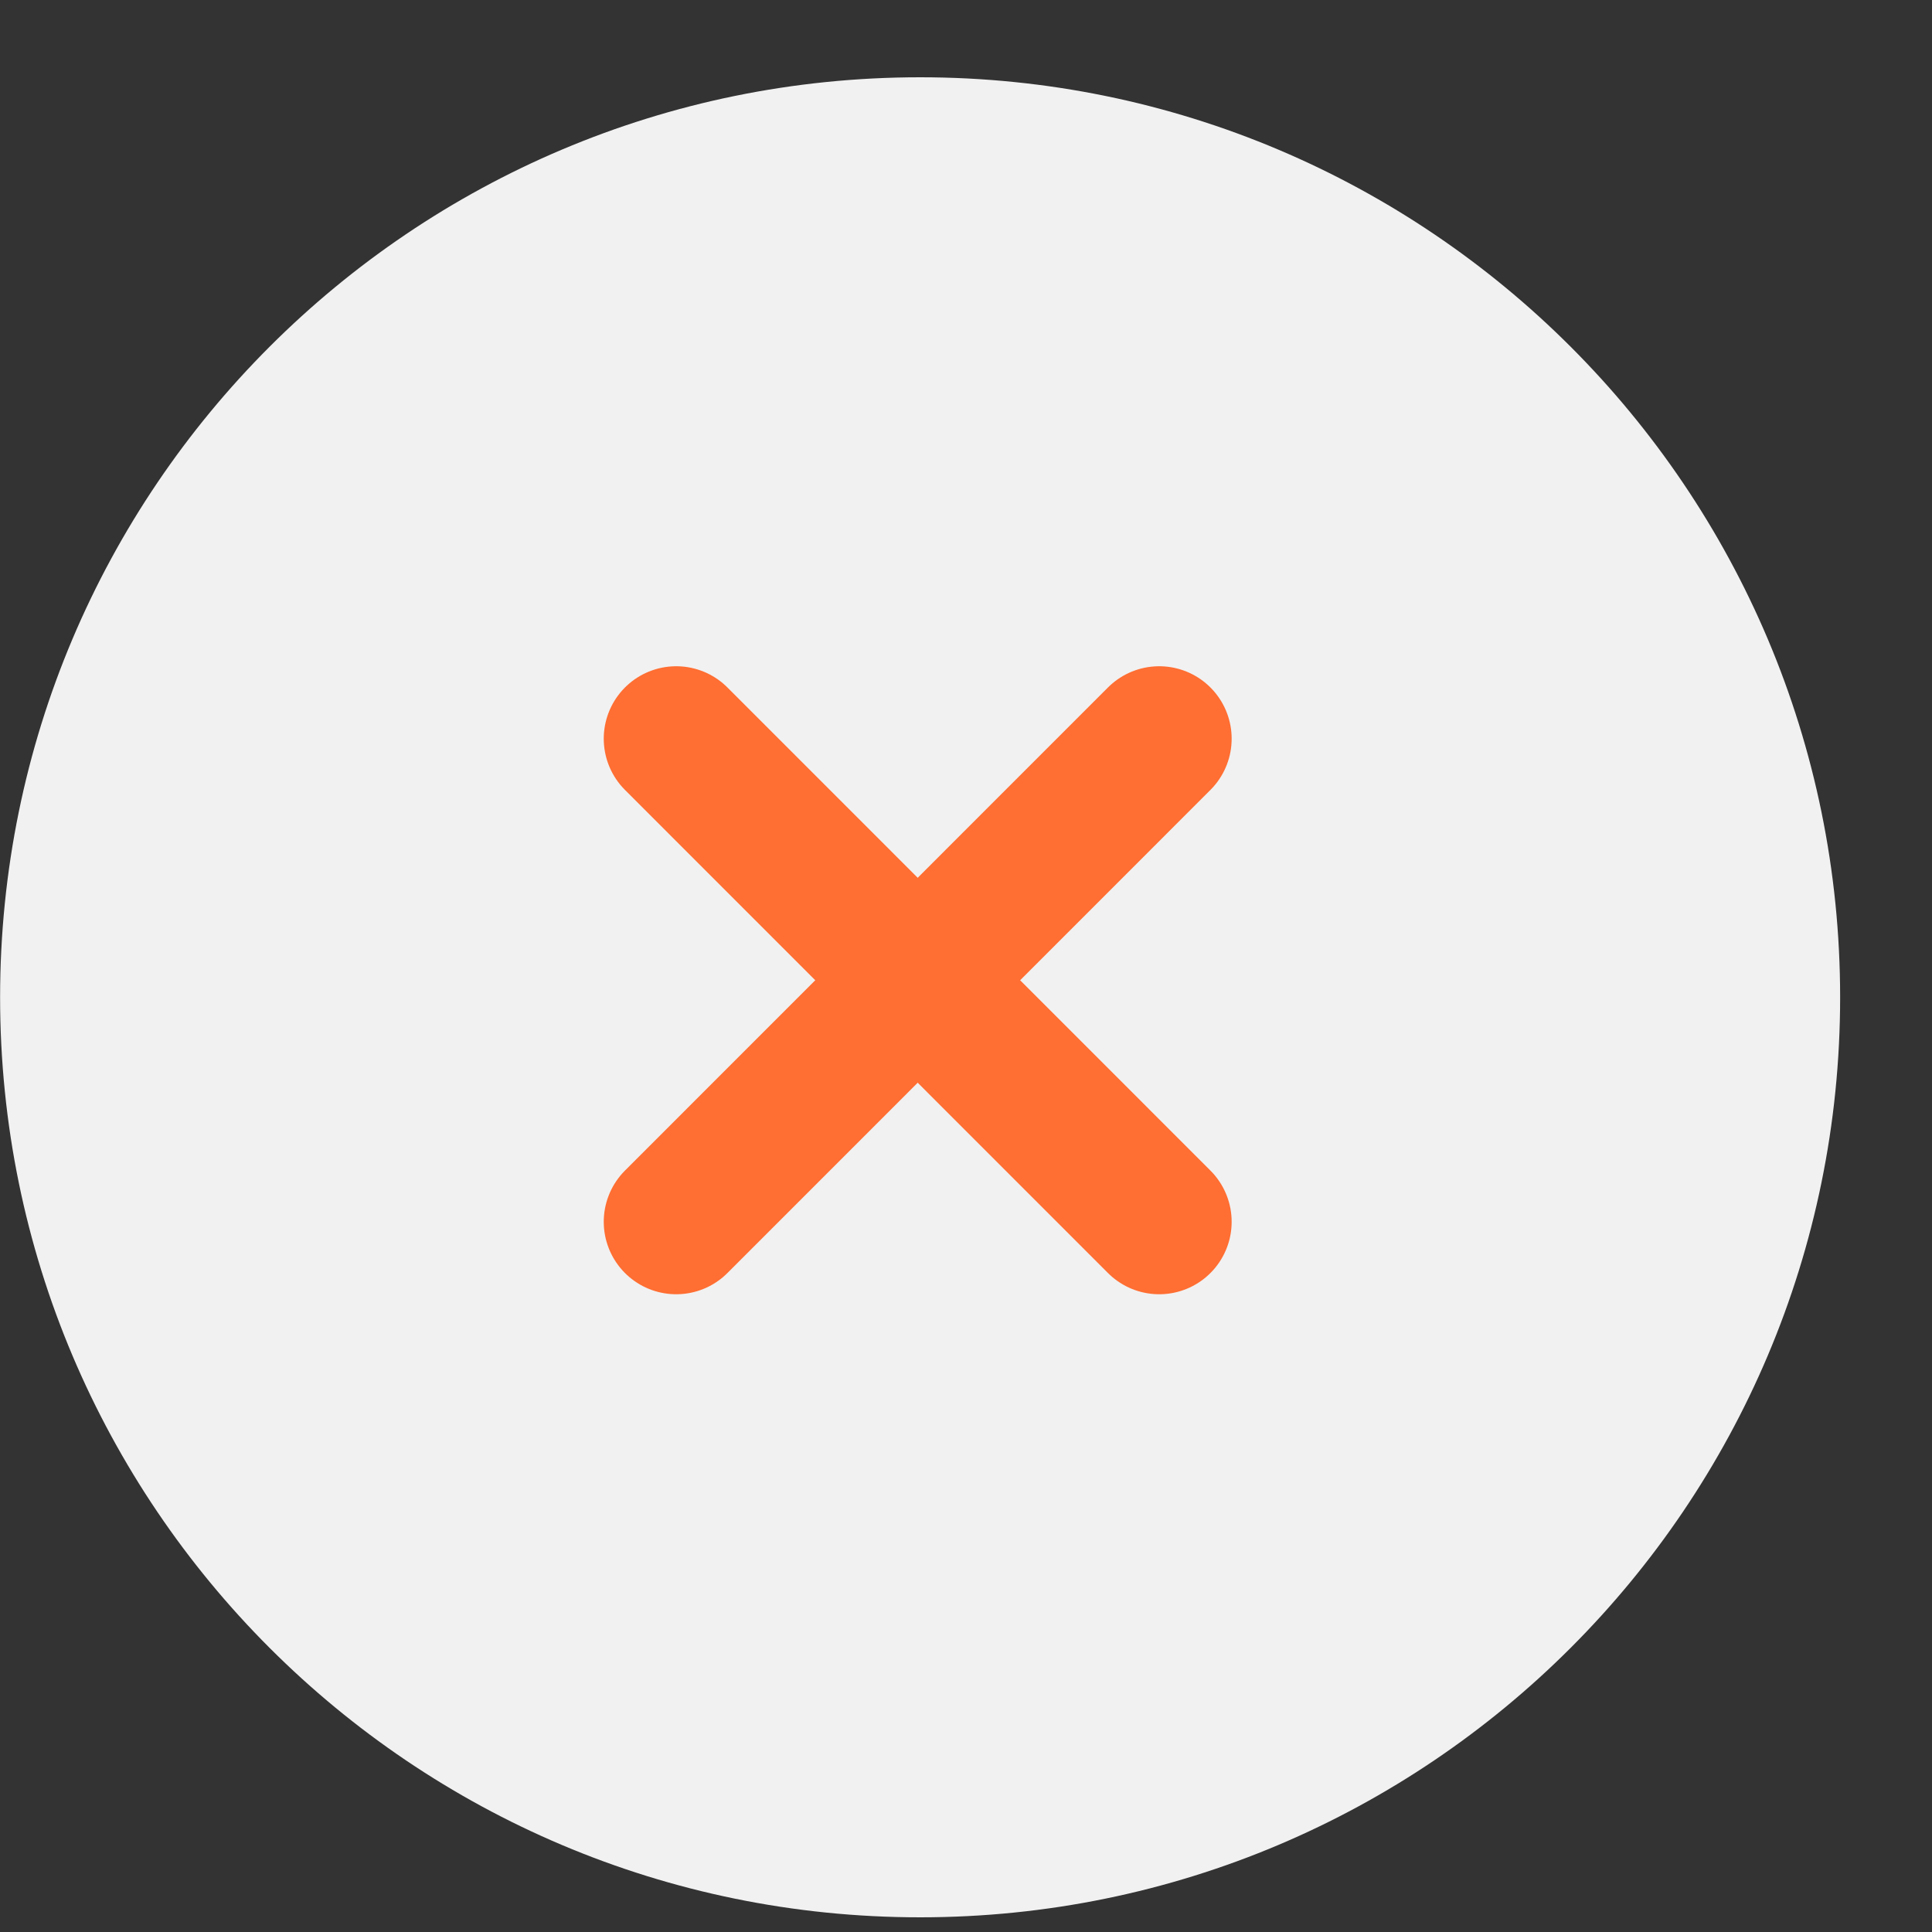
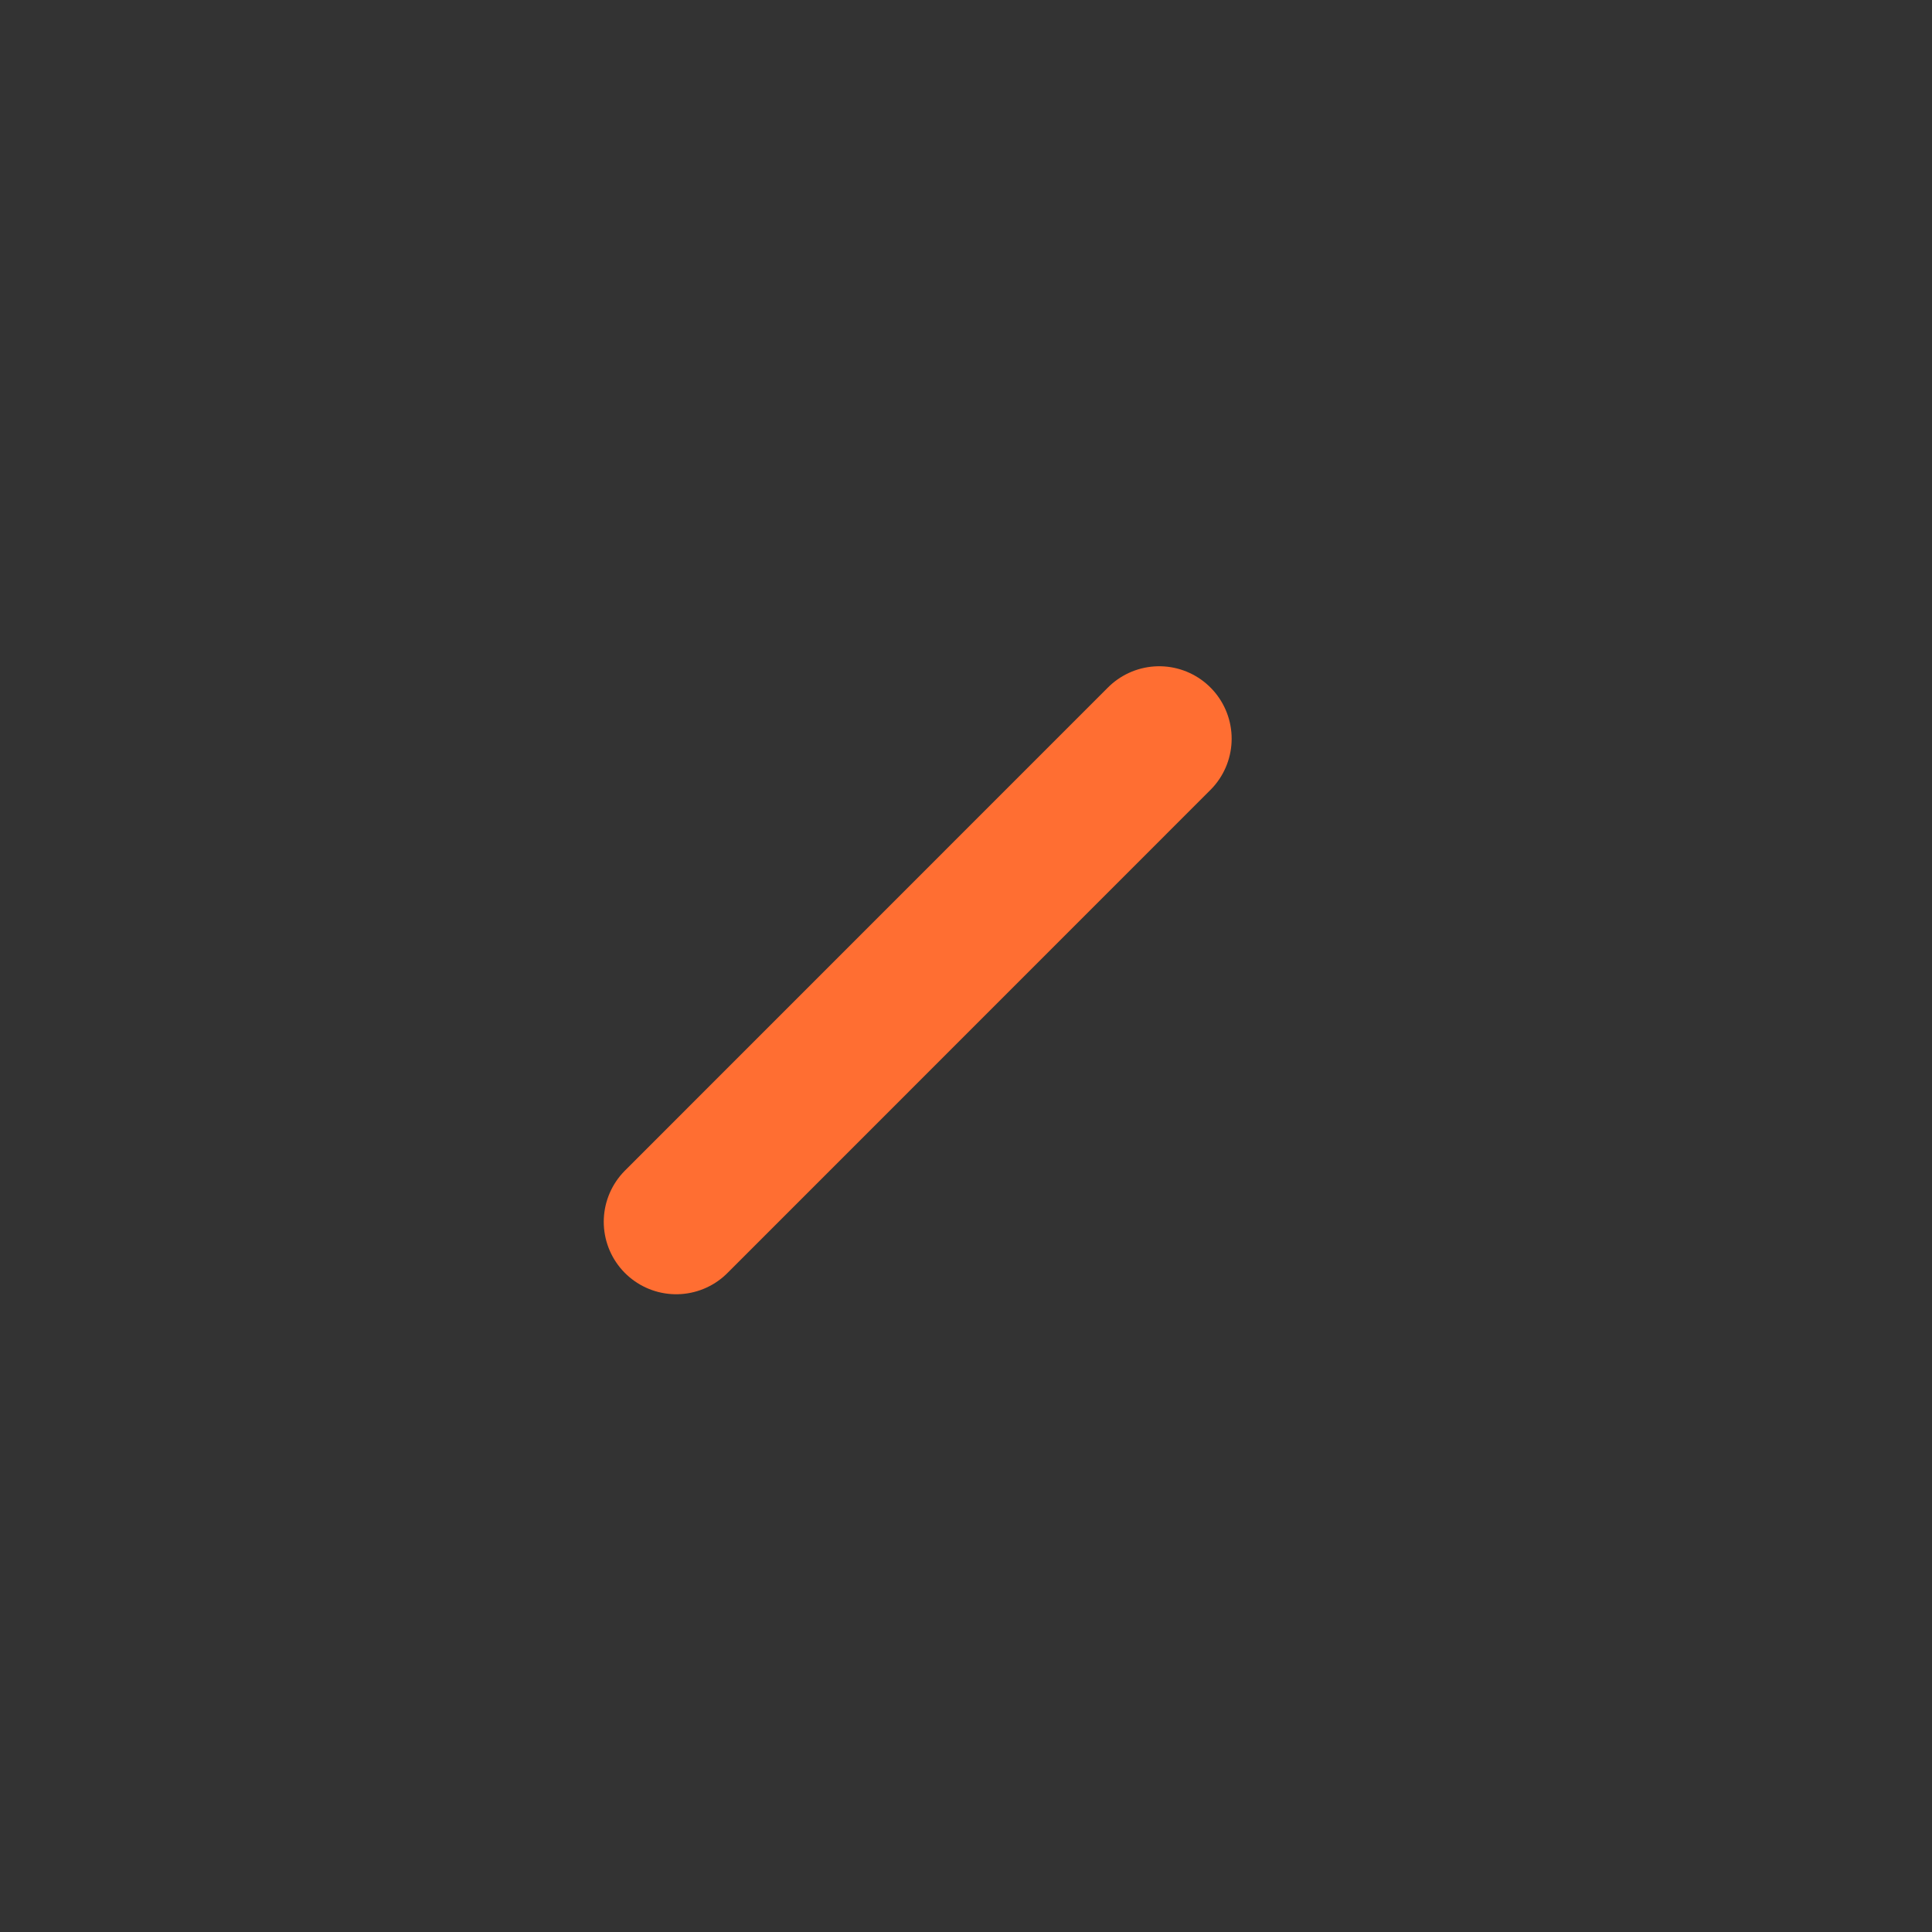
<svg xmlns="http://www.w3.org/2000/svg" fill="none" height="100%" overflow="visible" preserveAspectRatio="none" style="display: block;" viewBox="0 0 20 20" width="100%">
  <rect x="0" y="0" width="20" height="20" fill="#333333" stroke="none" />
  <g clip-path="url(#clip0_0_1315)" id="66c5f9c033f49f52784d378a_Frame%201430105818.svg">
    <g clip-path="url(#clip1_0_1315)" id="66c5f9c033f49f52784d378a_Frame%201430105818.svg fill">
      <g clip-path="url(#clip2_0_1315)" id="66c5f9c033f49f52784d378a_Frame%201430105818.svg_2">
        <path d="M19.049 10.324C19.049 5.064 14.785 0.8 9.525 0.8C4.265 0.8 0.001 5.064 0.001 10.324C0.001 15.584 4.265 19.848 9.525 19.848C14.785 19.848 19.049 15.584 19.049 10.324Z" fill="#F1F1F1" id="Vector" />
      </g>
      <g id="Group 44022">
        <path d="M7 12.648L12 7.647" id="Vector_2" stroke="#FF6E32" stroke-linecap="round" stroke-linejoin="round" stroke-width="1.5" />
-         <path d="M12 12.648L7 7.647" id="Vector_3" stroke="#FF6E32" stroke-linecap="round" stroke-linejoin="round" stroke-width="1.5" />
      </g>
    </g>
  </g>
  <defs>
    <clipPath id="clip0_0_1315">
      <rect fill="white" height="20" width="19.05" />
    </clipPath>
    <clipPath id="clip1_0_1315">
      <rect fill="white" height="20" transform="translate(0 0.324)" width="19.05" />
    </clipPath>
    <clipPath id="clip2_0_1315">
-       <rect fill="white" height="20" transform="translate(0.001 0.324)" width="19.048" />
-     </clipPath>
+       </clipPath>
  </defs>
</svg>